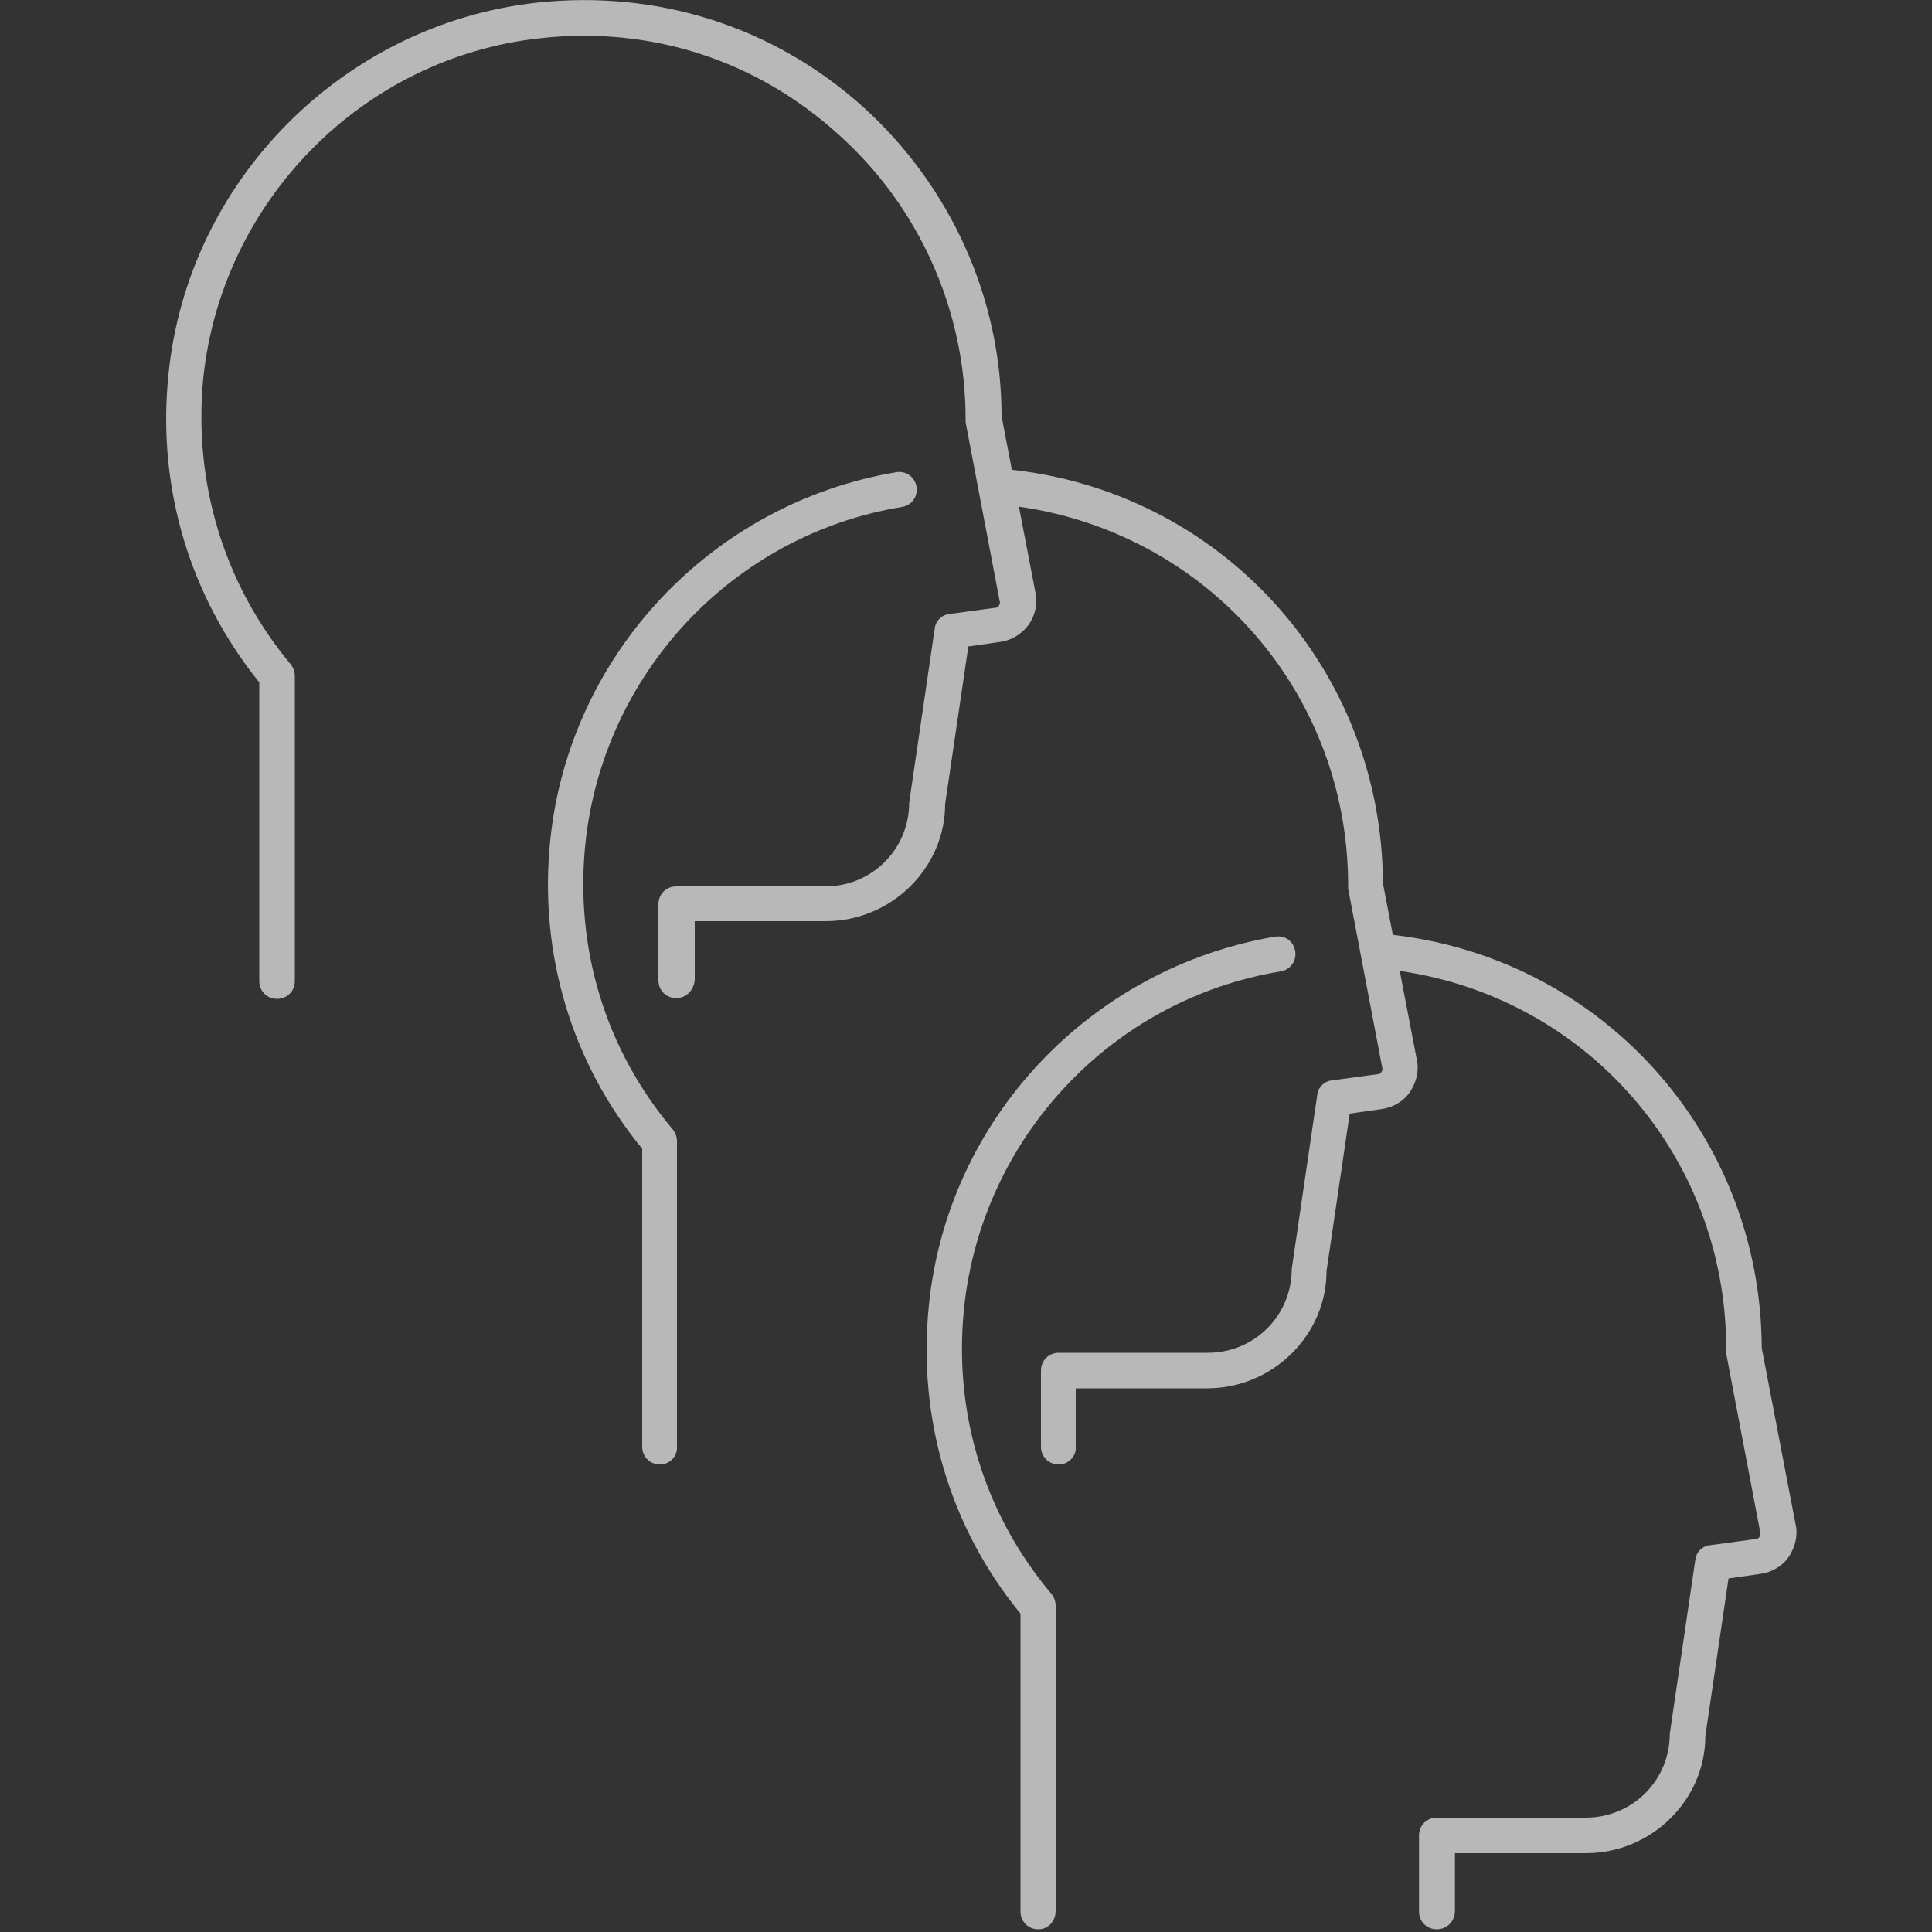
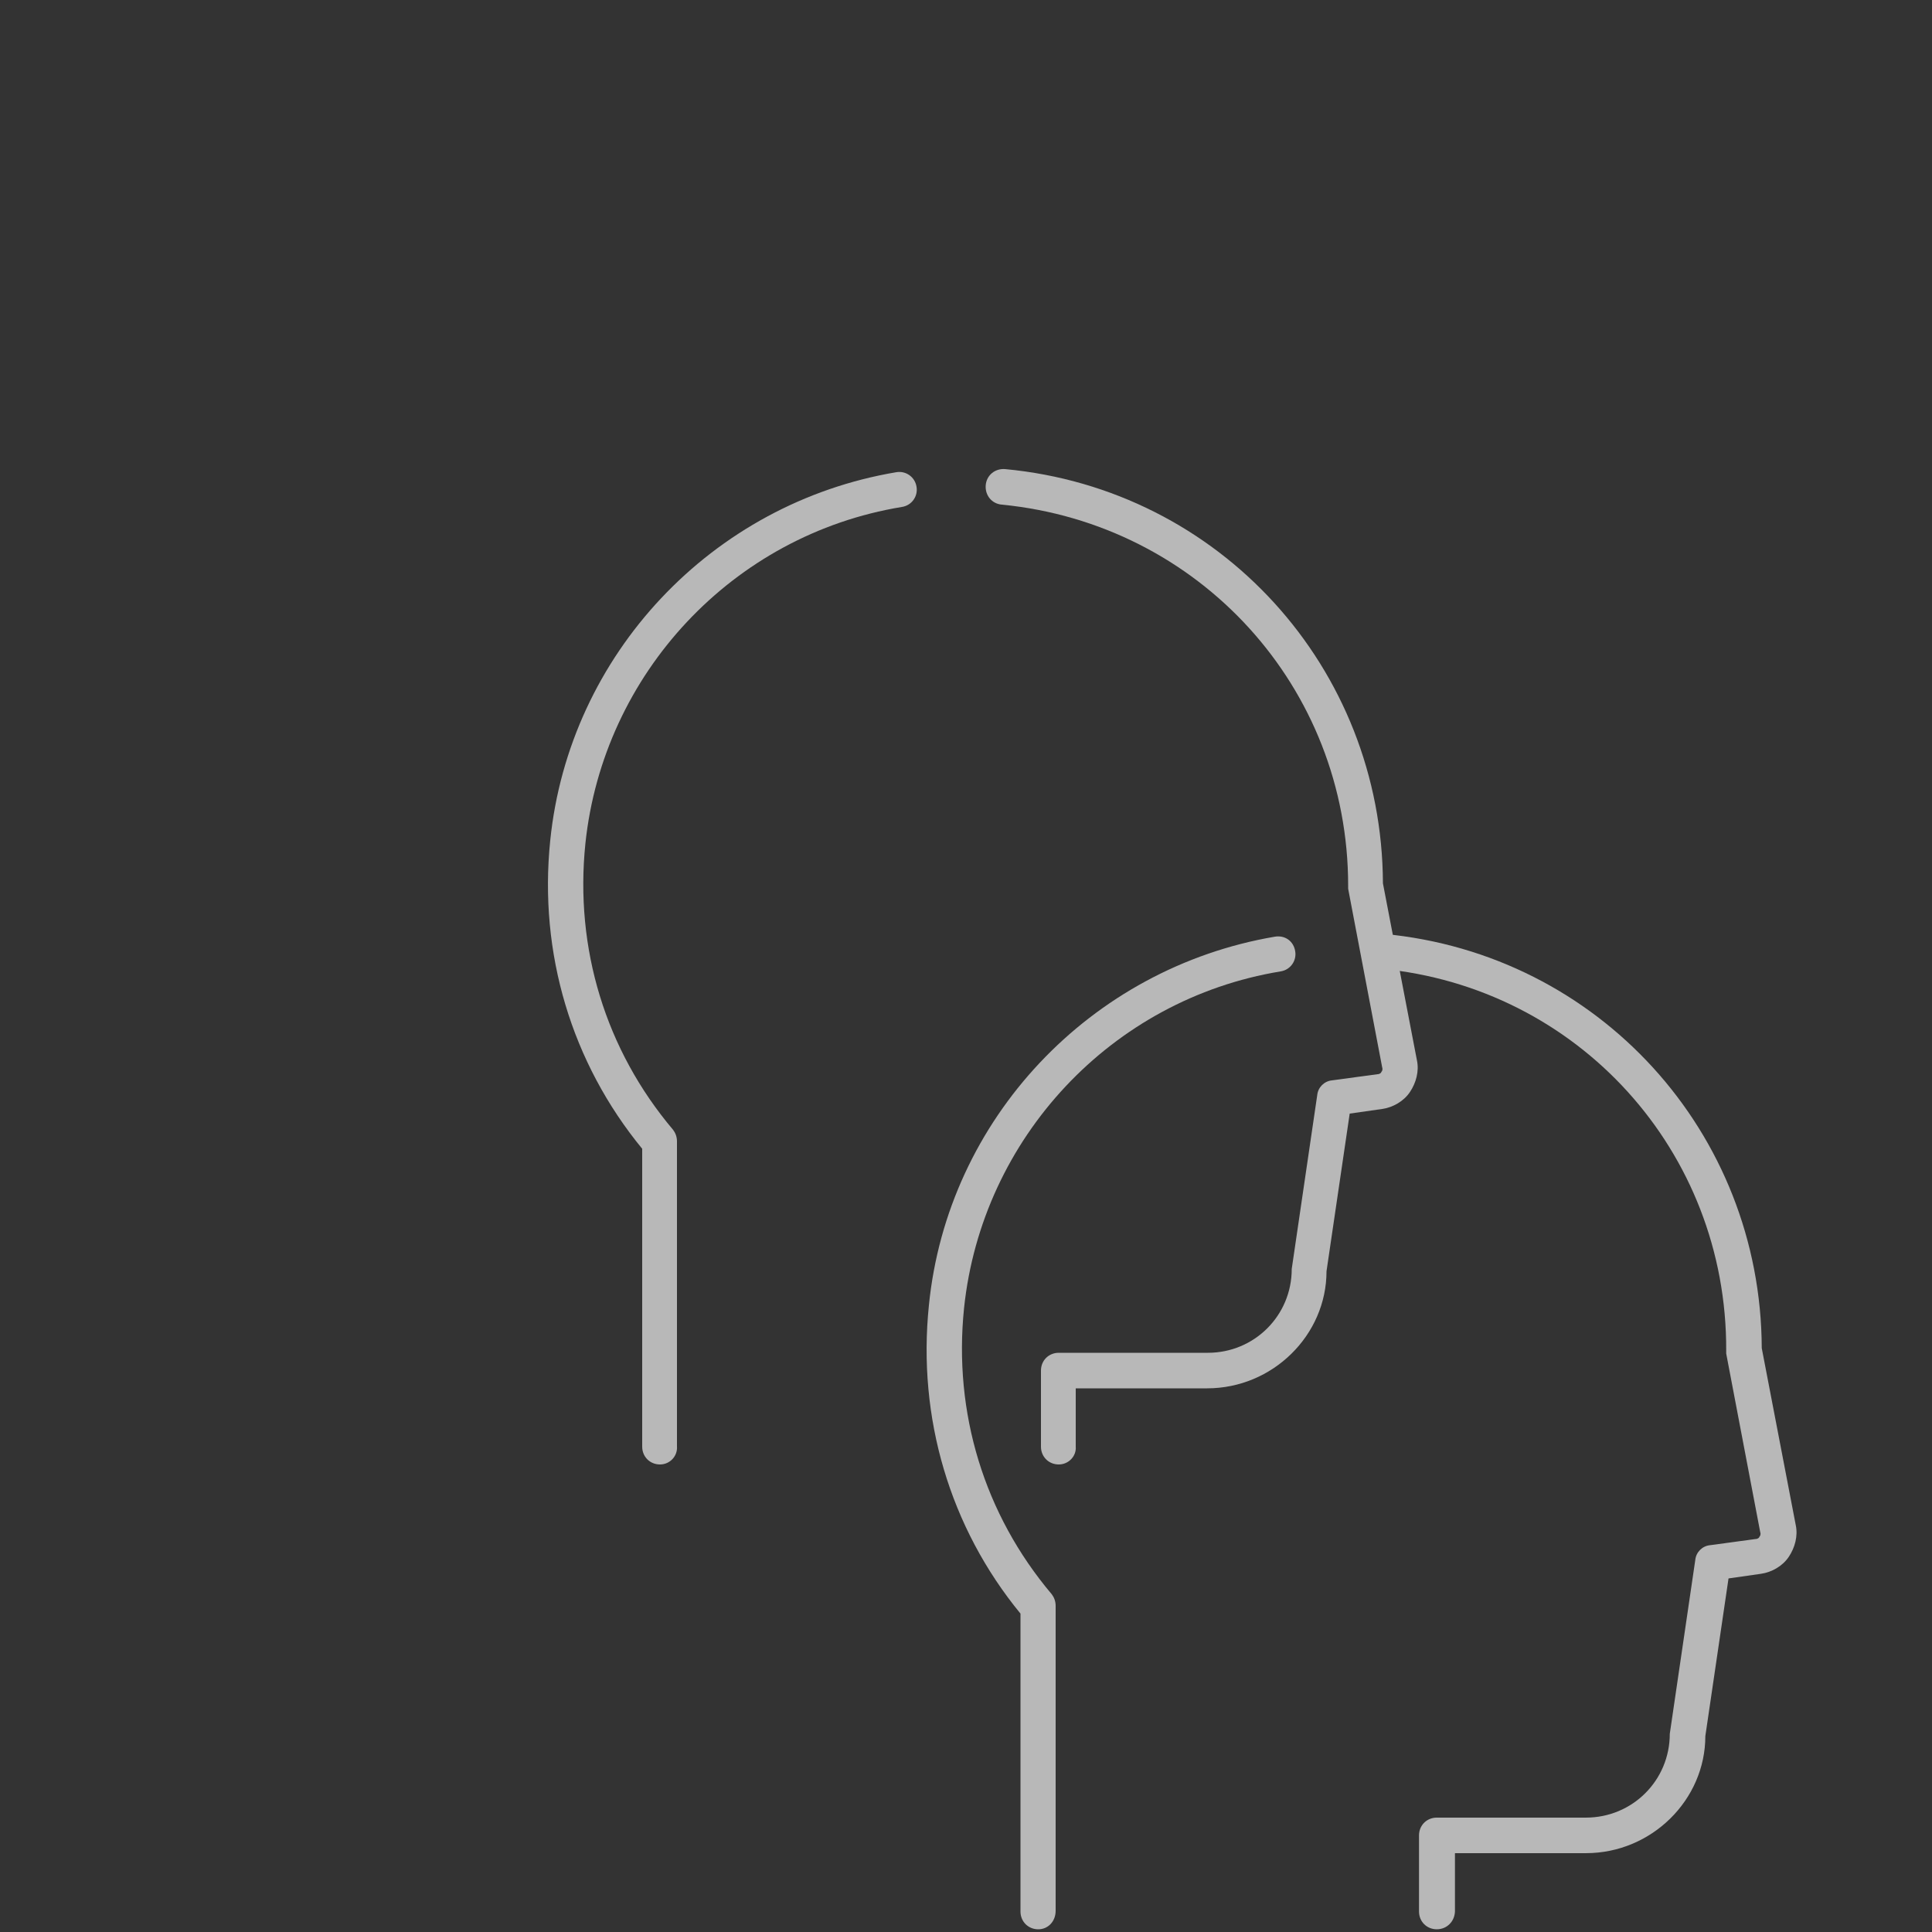
<svg xmlns="http://www.w3.org/2000/svg" id="Livello_1" x="0px" y="0px" viewBox="0 0 500 500" style="enable-background:new 0 0 500 500;" xml:space="preserve">
  <rect x="0" y="0" width="500" height="500" fill="#333333" stroke="none" />
  <style type="text/css">	.st0{opacity:0.649;}	.st1{fill-rule:evenodd;clip-rule:evenodd;fill:#FFFFFF;}</style>
  <g id="MADTAX">
    <g id="icona11-blu">
      <g id="Group-12-Copy-2" transform="translate(237, 193)" class="st0">
        <path id="Fill-1" class="st1" d="M-66.2,186c-2.6,0-4.6-2-4.6-4.6v-77.1C-89.1,82-97.6,53.7-94.6,24.5    C-89.7-23.6-52.8-62.8-5-70.8c2.4-0.4,4.8,1.2,5.2,3.8c0.4,2.4-1.2,4.8-3.8,5.2c-43.8,7.2-77.3,43.2-81.9,87.1    c-2.8,27.1,5.2,53.4,22.7,74.1c0.6,0.8,1,1.8,1,3v78.9C-61.6,183.8-63.6,186-66.2,186" />
        <path id="Fill-3" class="st1" d="M37,186c-2.6,0-4.6-2-4.6-4.6v-19.7c0-2.6,2-4.6,4.6-4.6h38.6c12,0,21.7-9.6,21.7-21.7l6.6-45    c0.2-2,1.8-3.6,3.8-3.8l11.8-1.6c0.6,0,1-0.4,1-0.6c0.2-0.2,0.4-0.6,0.2-1.2L111.9,37c0-0.2,0-0.6,0-0.8    c0-51.4-38.6-93.6-89.6-98.6c-2.6-0.2-4.4-2.4-4.2-5s2.4-4.4,5-4.2c55.6,5.2,97.6,51.4,97.8,107.2l8.8,45.8    c0.6,2.8-0.2,5.8-1.8,8.2c-1.6,2.4-4.4,4-7.2,4.4l-8.4,1.2l-6,40.8c0,16.5-13.9,30.3-30.9,30.3H41.4v15.1    C41.6,183.8,39.6,186,37,186" />
        <path id="Fill-5" class="st1" d="M31.7,306.3c-2.6,0-4.6-2-4.6-4.6v-77.1C8.8,202.3,0.4,173.9,3.4,144.8    C8.2,96.6,45.2,57.5,93,49.4c2.6-0.4,4.8,1.2,5.2,3.8c0.4,2.4-1.2,4.8-3.8,5.2c-43.8,7.2-77.3,43.2-81.9,87.1    c-2.8,27.1,5.2,53.4,22.7,74.1c0.6,0.8,1,1.8,1,3v78.9C36.2,304.3,34.2,306.3,31.7,306.3" />
        <g id="Group-9" transform="translate(154.04, 119.397)">
          <g id="Clip-8">				</g>
          <path id="Fill-7" class="st1" d="M-19.2,186.9c-2.6,0-4.6-2-4.6-4.6v-19.7c0-2.6,2-4.6,4.6-4.6h38.6c12,0,21.7-9.6,21.7-21.7     l6.6-45c0.2-2,1.8-3.6,3.8-3.8l11.8-1.6c0.6,0,1-0.4,1-0.6c0.2-0.2,0.4-0.6,0.2-1.2l-8.8-46.2c0-0.2,0-0.6,0-0.8     c0.2-51.6-38.4-94-89.4-98.8c-2.6-0.2-4.4-2.4-4.2-5c0.2-2.4,2.4-4.4,5-4c55.6,5.2,97.6,51.4,97.8,107.2l8.8,45.8     c0.6,2.8-0.2,5.8-1.8,8.2c-1.6,2.4-4.4,4-7.2,4.4l-8.4,1.2l-6,40.8c0,16.5-13.9,30.3-30.9,30.3h-33.9v15.1     C-14.6,184.9-16.6,186.9-19.2,186.9" />
        </g>
-         <path id="Fill-10" class="st1" d="M-62,65.3c-2.6,0-4.6-2-4.6-4.6V41c0-2.6,2-4.6,4.6-4.6h38.6c12,0,21.7-9.6,21.7-21.7l6.6-45    c0.2-2,1.8-3.6,3.8-3.8l11.8-1.6c0.6,0,1-0.4,1-0.6c0.2-0.2,0.4-0.6,0.2-1.2l-8.8-46.2c0-0.2,0-0.6,0-0.8c0-28.1-12-55-32.9-73.7    c-21.3-19.3-48.6-28.1-77.3-24.9c-45.8,5-82.3,42-87.1,88c-2.6,27.1,5.4,53.4,22.7,74.1c0.6,0.8,1,1.8,1,3v78.9    c0,2.6-2,4.6-4.6,4.6c-2.6,0-4.6-2-4.6-4.6v-77.3c-18.1-22.5-26.5-50.6-23.5-79.7c5-50.2,45.2-90.6,95.2-96.2    c31.1-3.4,61.2,6,84.5,26.9c22.7,20.5,35.9,49.6,35.9,80.1l8.8,45.8c0.6,2.8-0.2,6-1.8,8.2c-1.8,2.4-4.4,4-7.2,4.4l-8.4,1.2    l-6,40.8c0,16.5-13.9,30.3-30.9,30.3h-33.9v15.1C-57.4,63.3-59.4,65.3-62,65.3" />
      </g>
    </g>
  </g>
</svg>